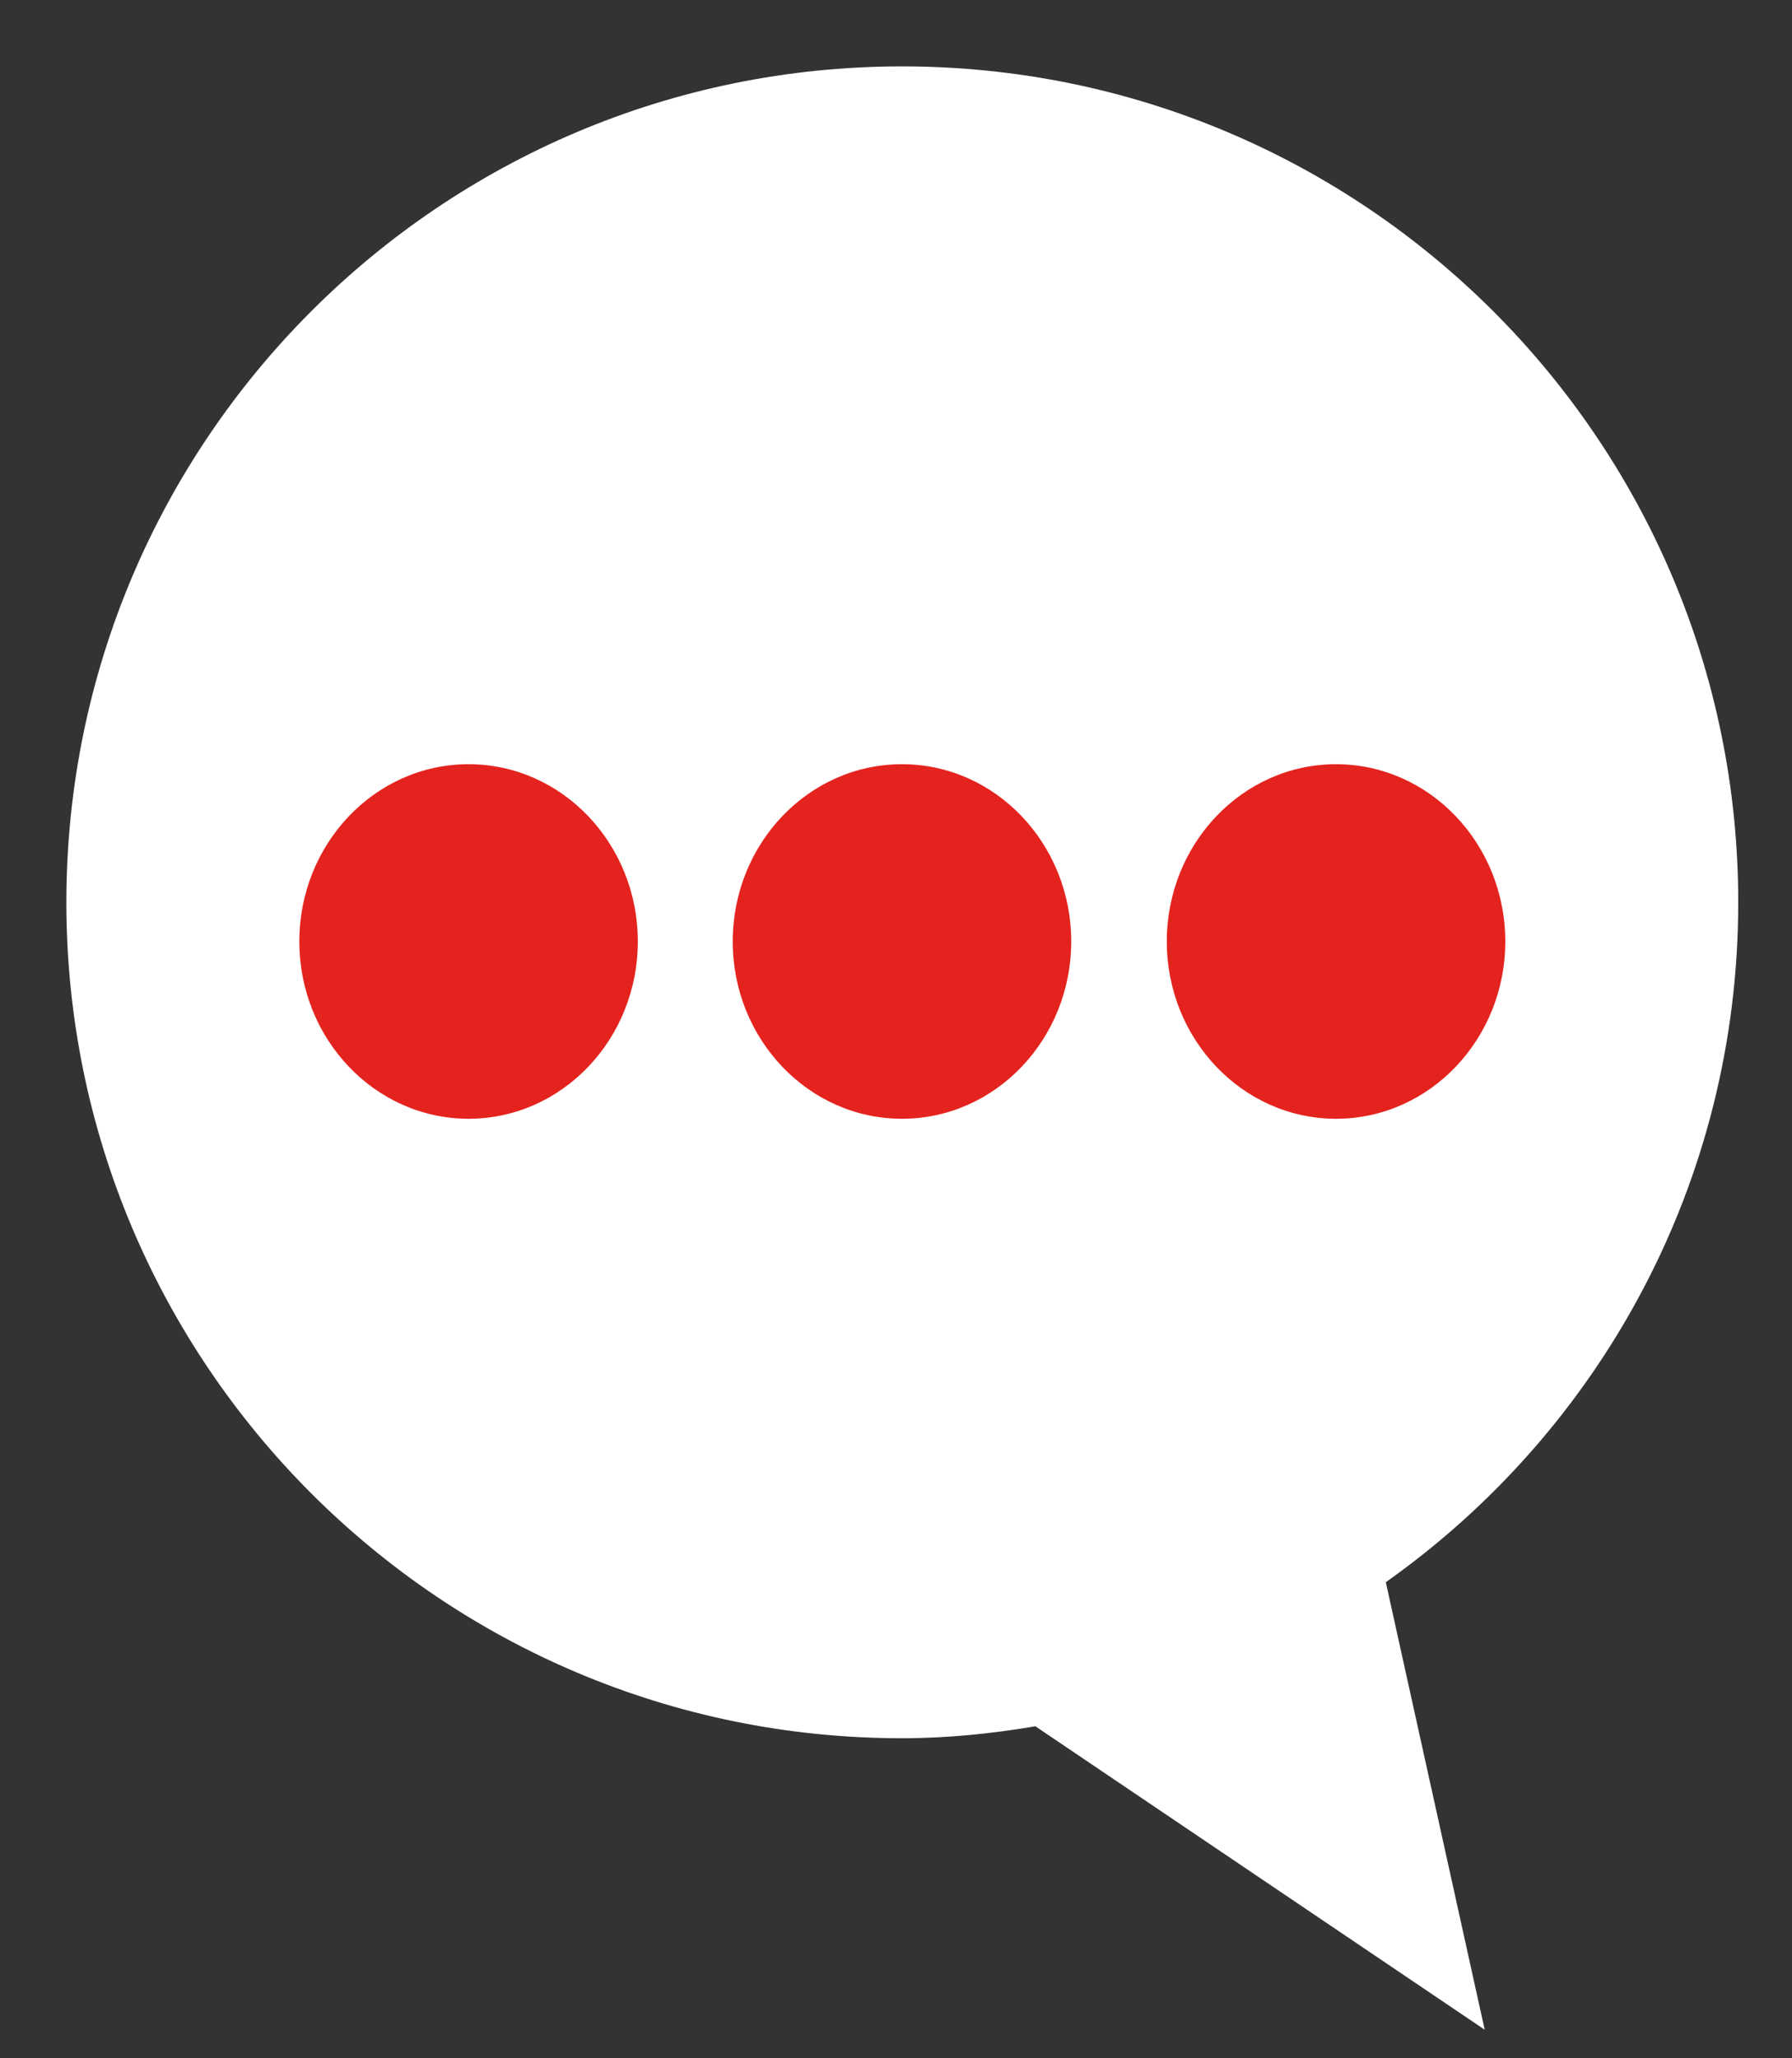
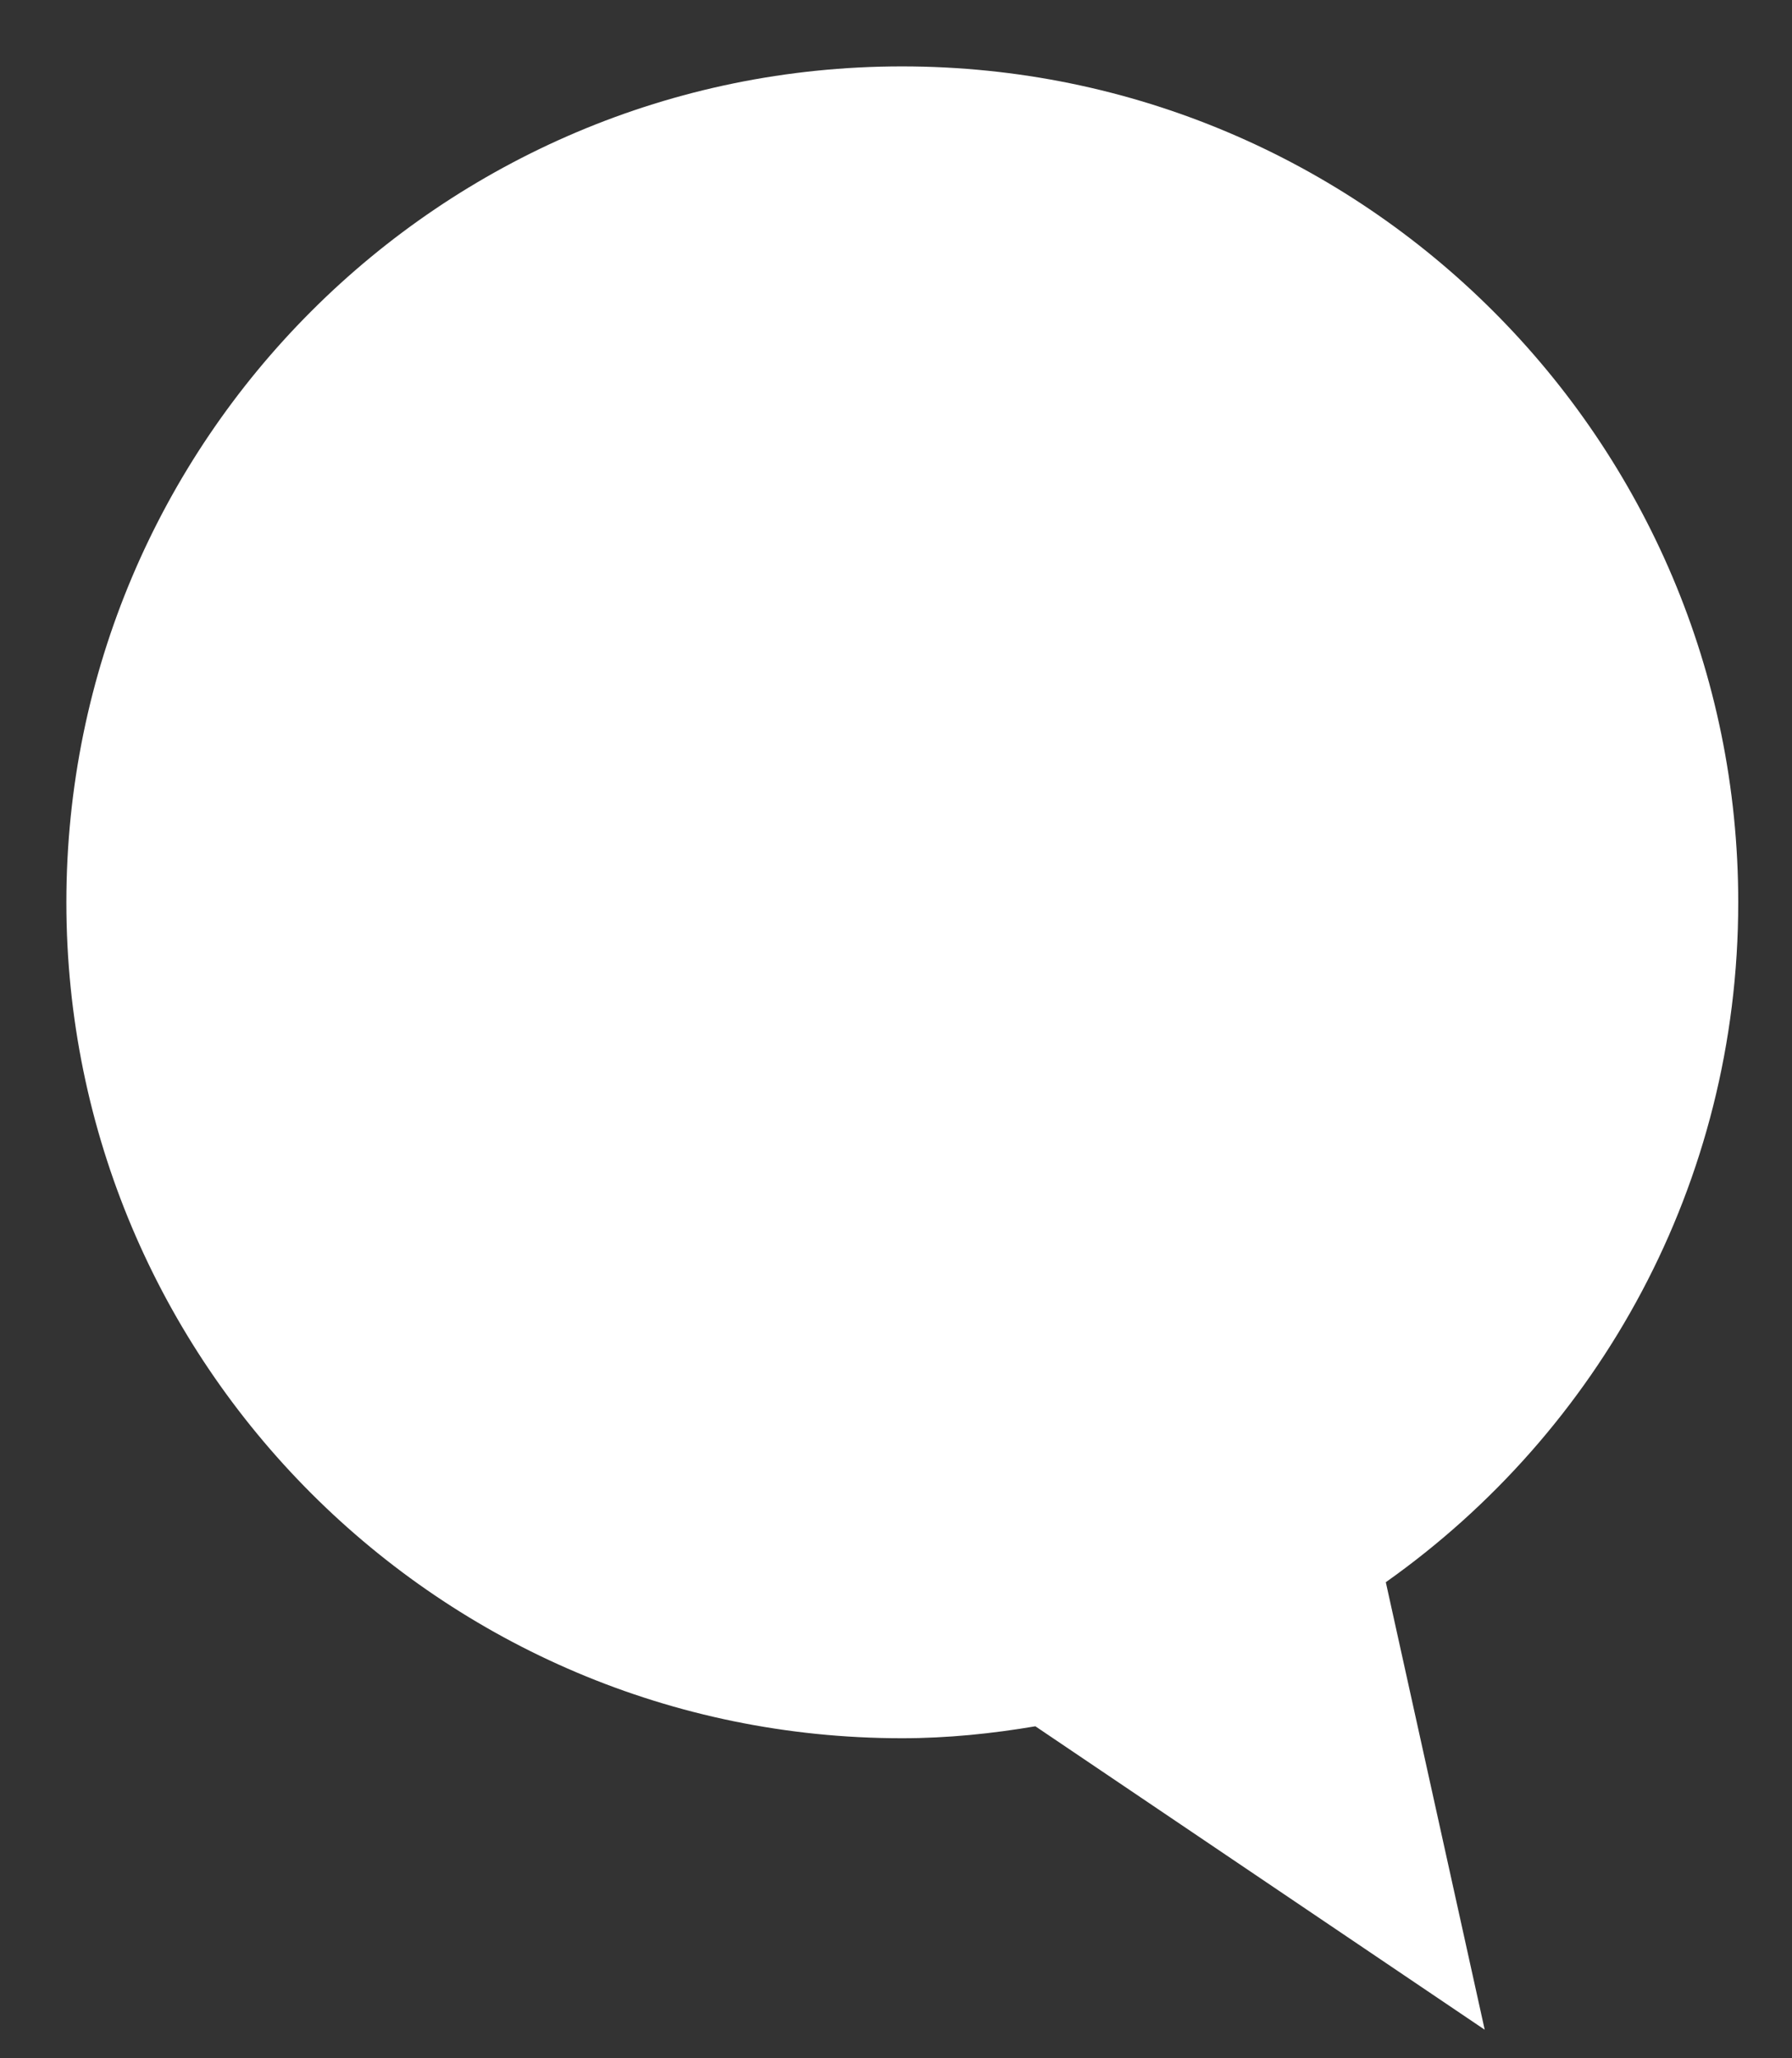
<svg xmlns="http://www.w3.org/2000/svg" enable-background="new 0 0 27 31" viewBox="0 0 27 31">
  <rect x="0" y="0" width="27" height="31" fill="#333333" stroke="none" />
  <g clip-rule="evenodd" fill-rule="evenodd">
    <path d="m26.19 13.59c0-6.95-5.64-12.59-12.6-12.59-6.95 0-12.59 5.64-12.59 12.59s5.64 12.59 12.59 12.59c.69 0 1.36-.07 2.01-.18l6.77 4.57-1.49-6.74c3.21-2.27 5.31-6 5.31-10.24z" fill="#fff" />
    <g fill="#e4231e">
-       <path d="m7.06 16.85c1.41 0 2.55-1.2 2.55-2.67s-1.14-2.67-2.55-2.67-2.55 1.2-2.55 2.67 1.14 2.67 2.55 2.67" />
-       <path d="m13.59 16.85c1.41 0 2.55-1.2 2.55-2.67s-1.14-2.67-2.55-2.67-2.55 1.2-2.55 2.67 1.14 2.67 2.55 2.67" />
-       <path d="m20.13 16.85c1.41 0 2.55-1.2 2.55-2.67s-1.14-2.67-2.55-2.67-2.55 1.2-2.55 2.67 1.14 2.67 2.55 2.67" />
-     </g>
+       </g>
  </g>
</svg>